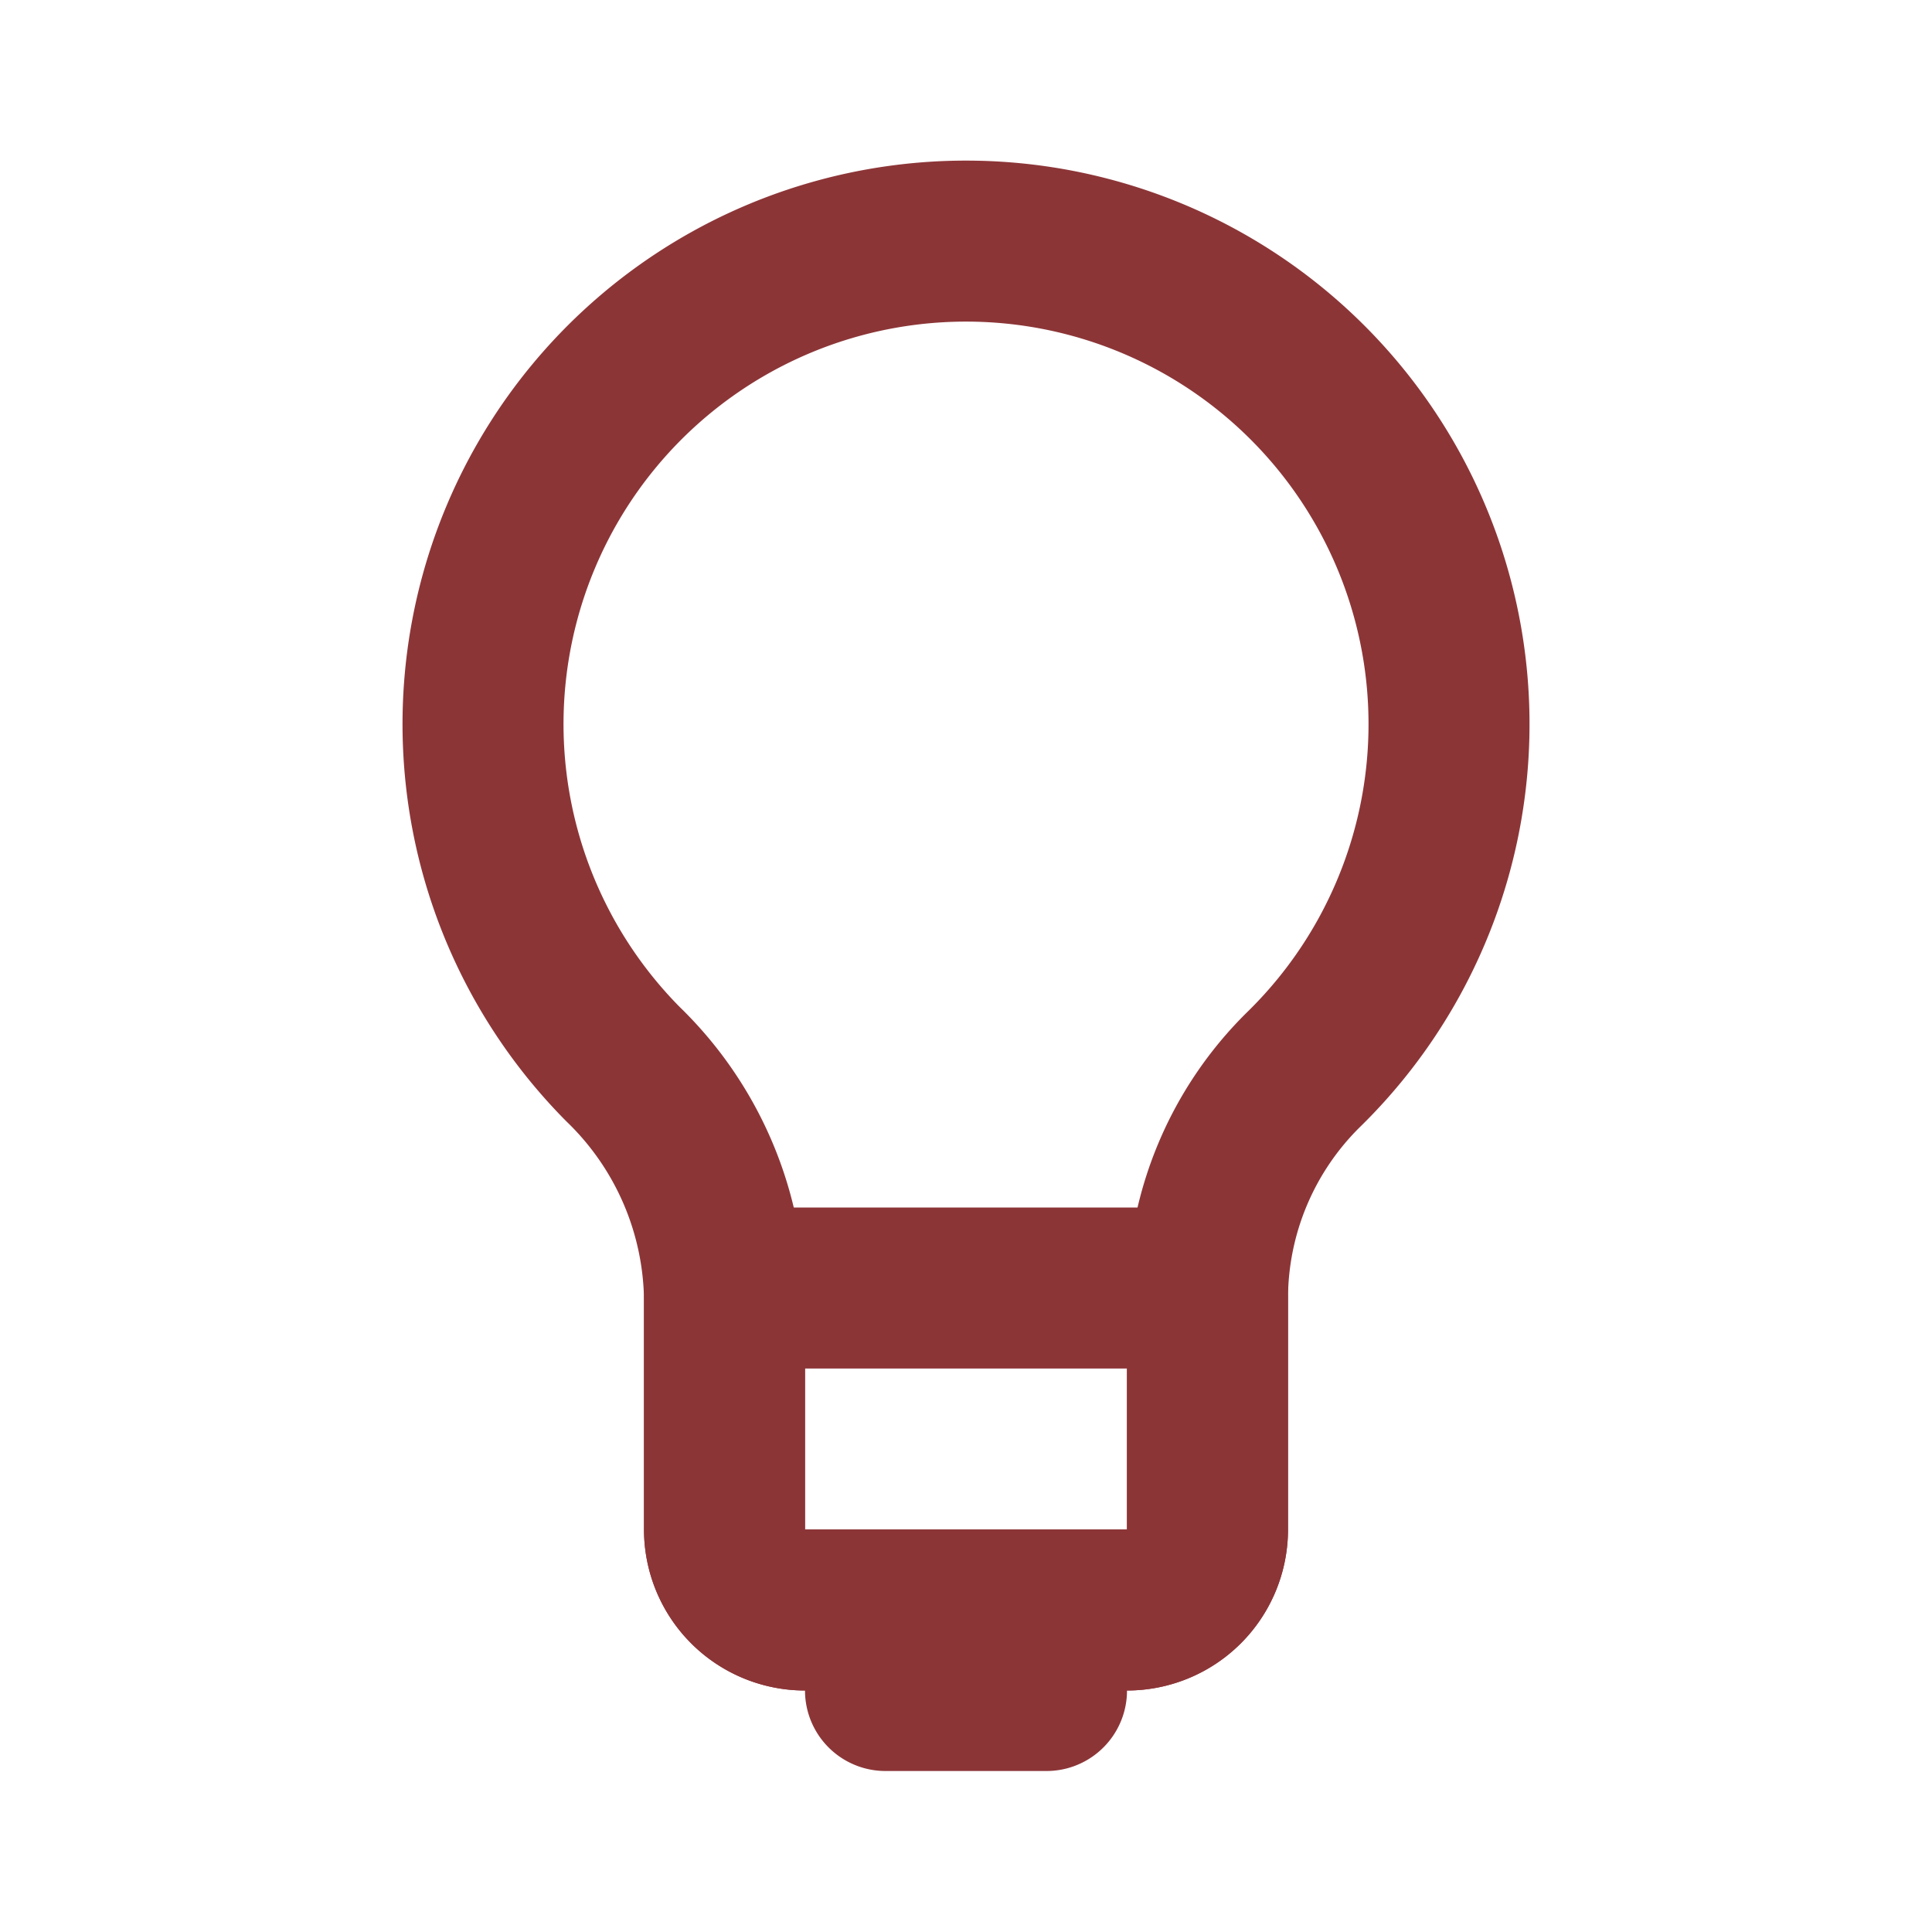
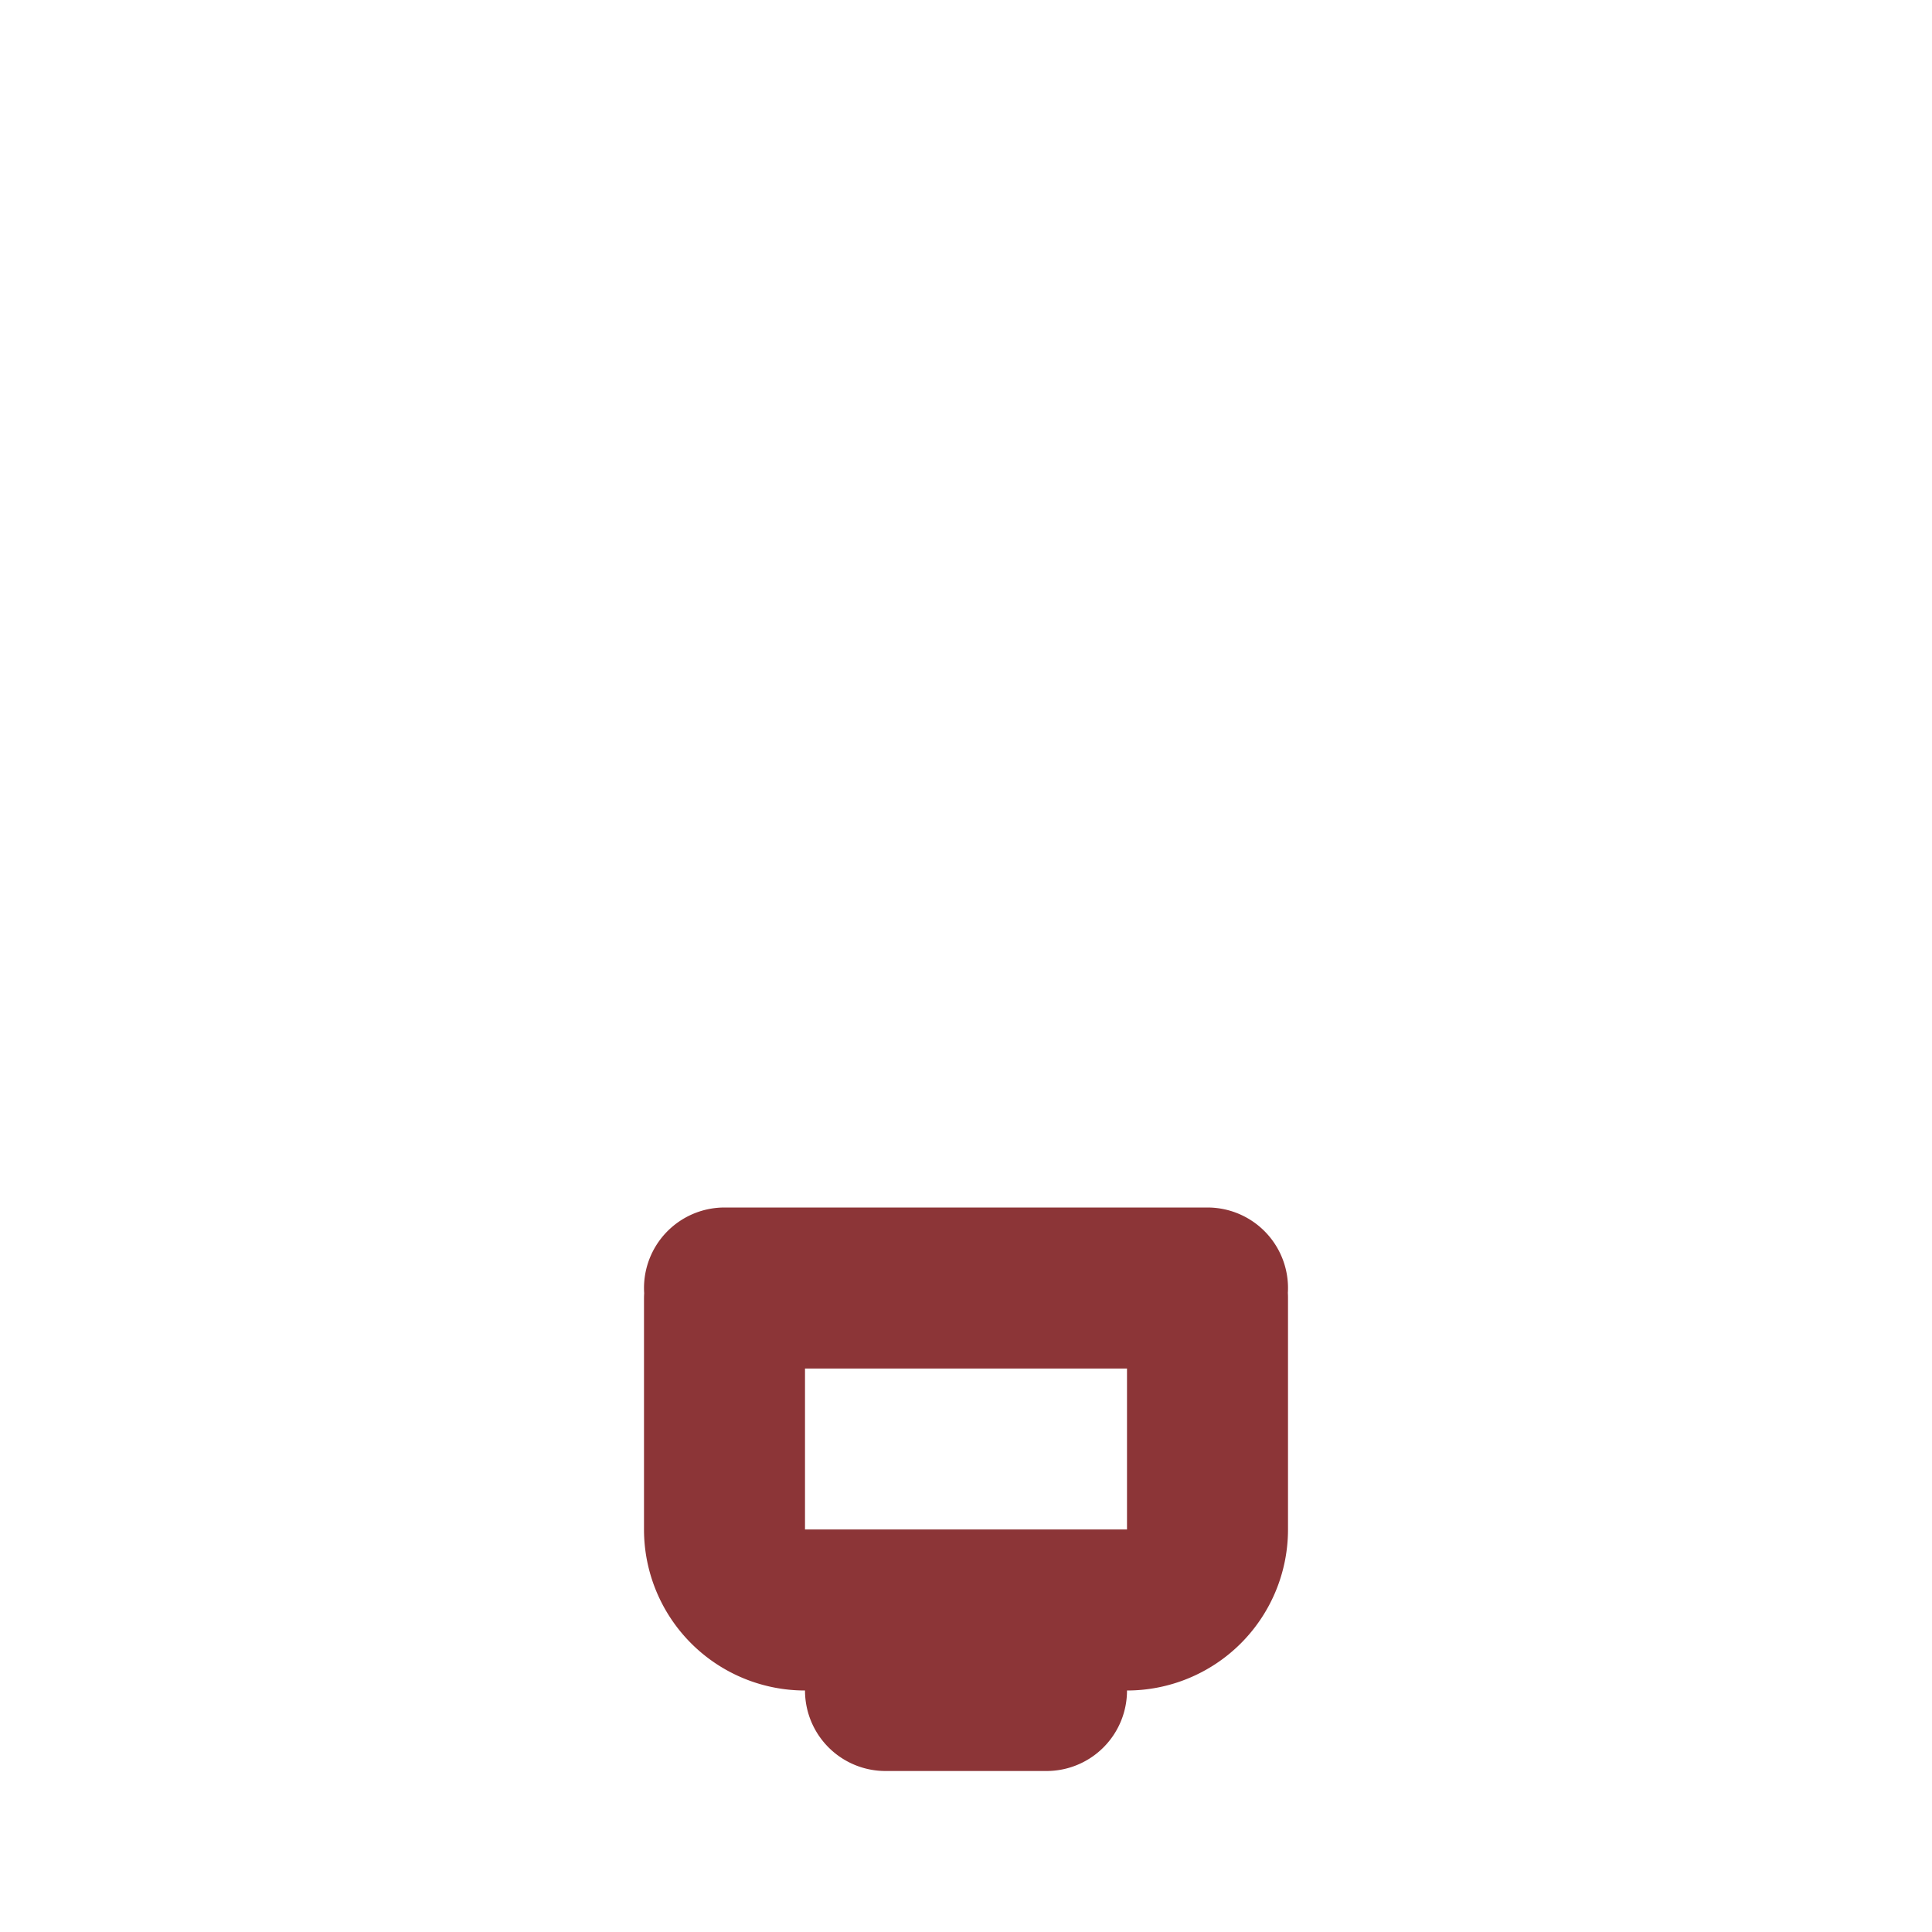
<svg xmlns="http://www.w3.org/2000/svg" class="icon line-color" data-name="Line Color" id="idea-lamp" viewBox="0 0 24 24" height="800px" width="800px" fill="#000000">
  <g stroke-width="0" id="SVGRepo_bgCarrier" />
  <g stroke-linejoin="round" stroke-linecap="round" id="SVGRepo_tracerCarrier" />
  <g id="SVGRepo_iconCarrier">
-     <path style="fill: none; stroke: #8c3537; stroke-linecap: round; stroke-linejoin: round; stroke-width: 2;" d="M16.19,13.29A4,4,0,0,0,15,16.12V19a1,1,0,0,1-1,1H10a1,1,0,0,1-1-1V16.13a4.13,4.13,0,0,0-1.26-2.91,6,6,0,1,1,8.45.07Z" id="primary" />
-     <path style="fill: none; stroke: #8c3537; stroke-linecap: round; stroke-linejoin: round; stroke-width: 2;" d="M15,16a.49.49,0,0,0,0,.12V19a1,1,0,0,1-1,1H10a1,1,0,0,1-1-1V16.13A.57.57,0,0,0,9,16Zm-2,5H11V20h2Z" id="secondary" />
+     <path style="fill: none; stroke: #8c3537; stroke-linecap: round; stroke-linejoin: round; stroke-width: 2;" d="M15,16a.49.49,0,0,0,0,.12V19a1,1,0,0,1-1,1H10a1,1,0,0,1-1-1V16.13A.57.57,0,0,0,9,16Zm-2,5H11V20h2" id="secondary" />
  </g>
</svg>